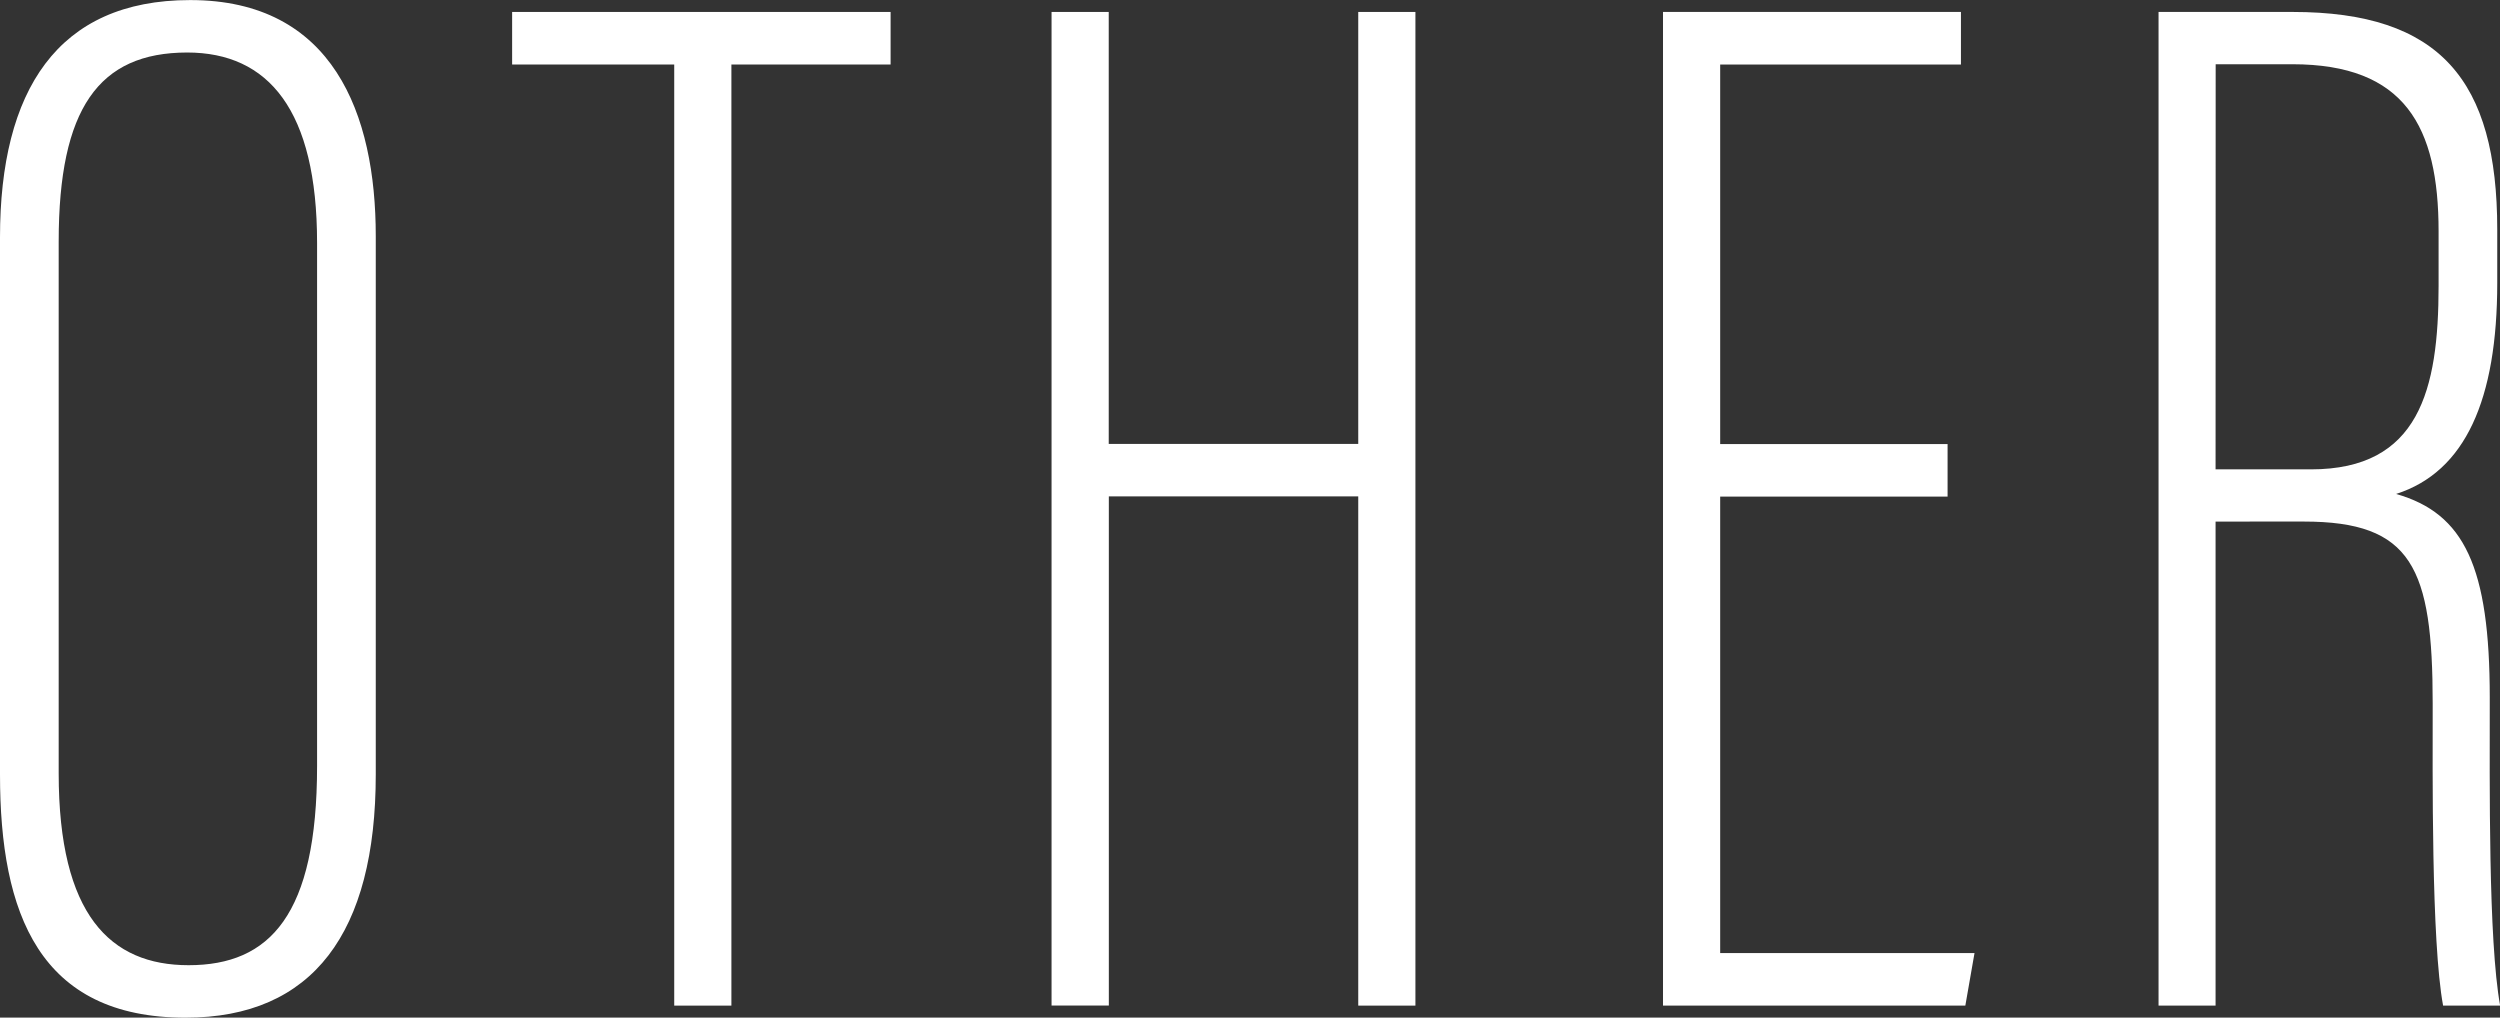
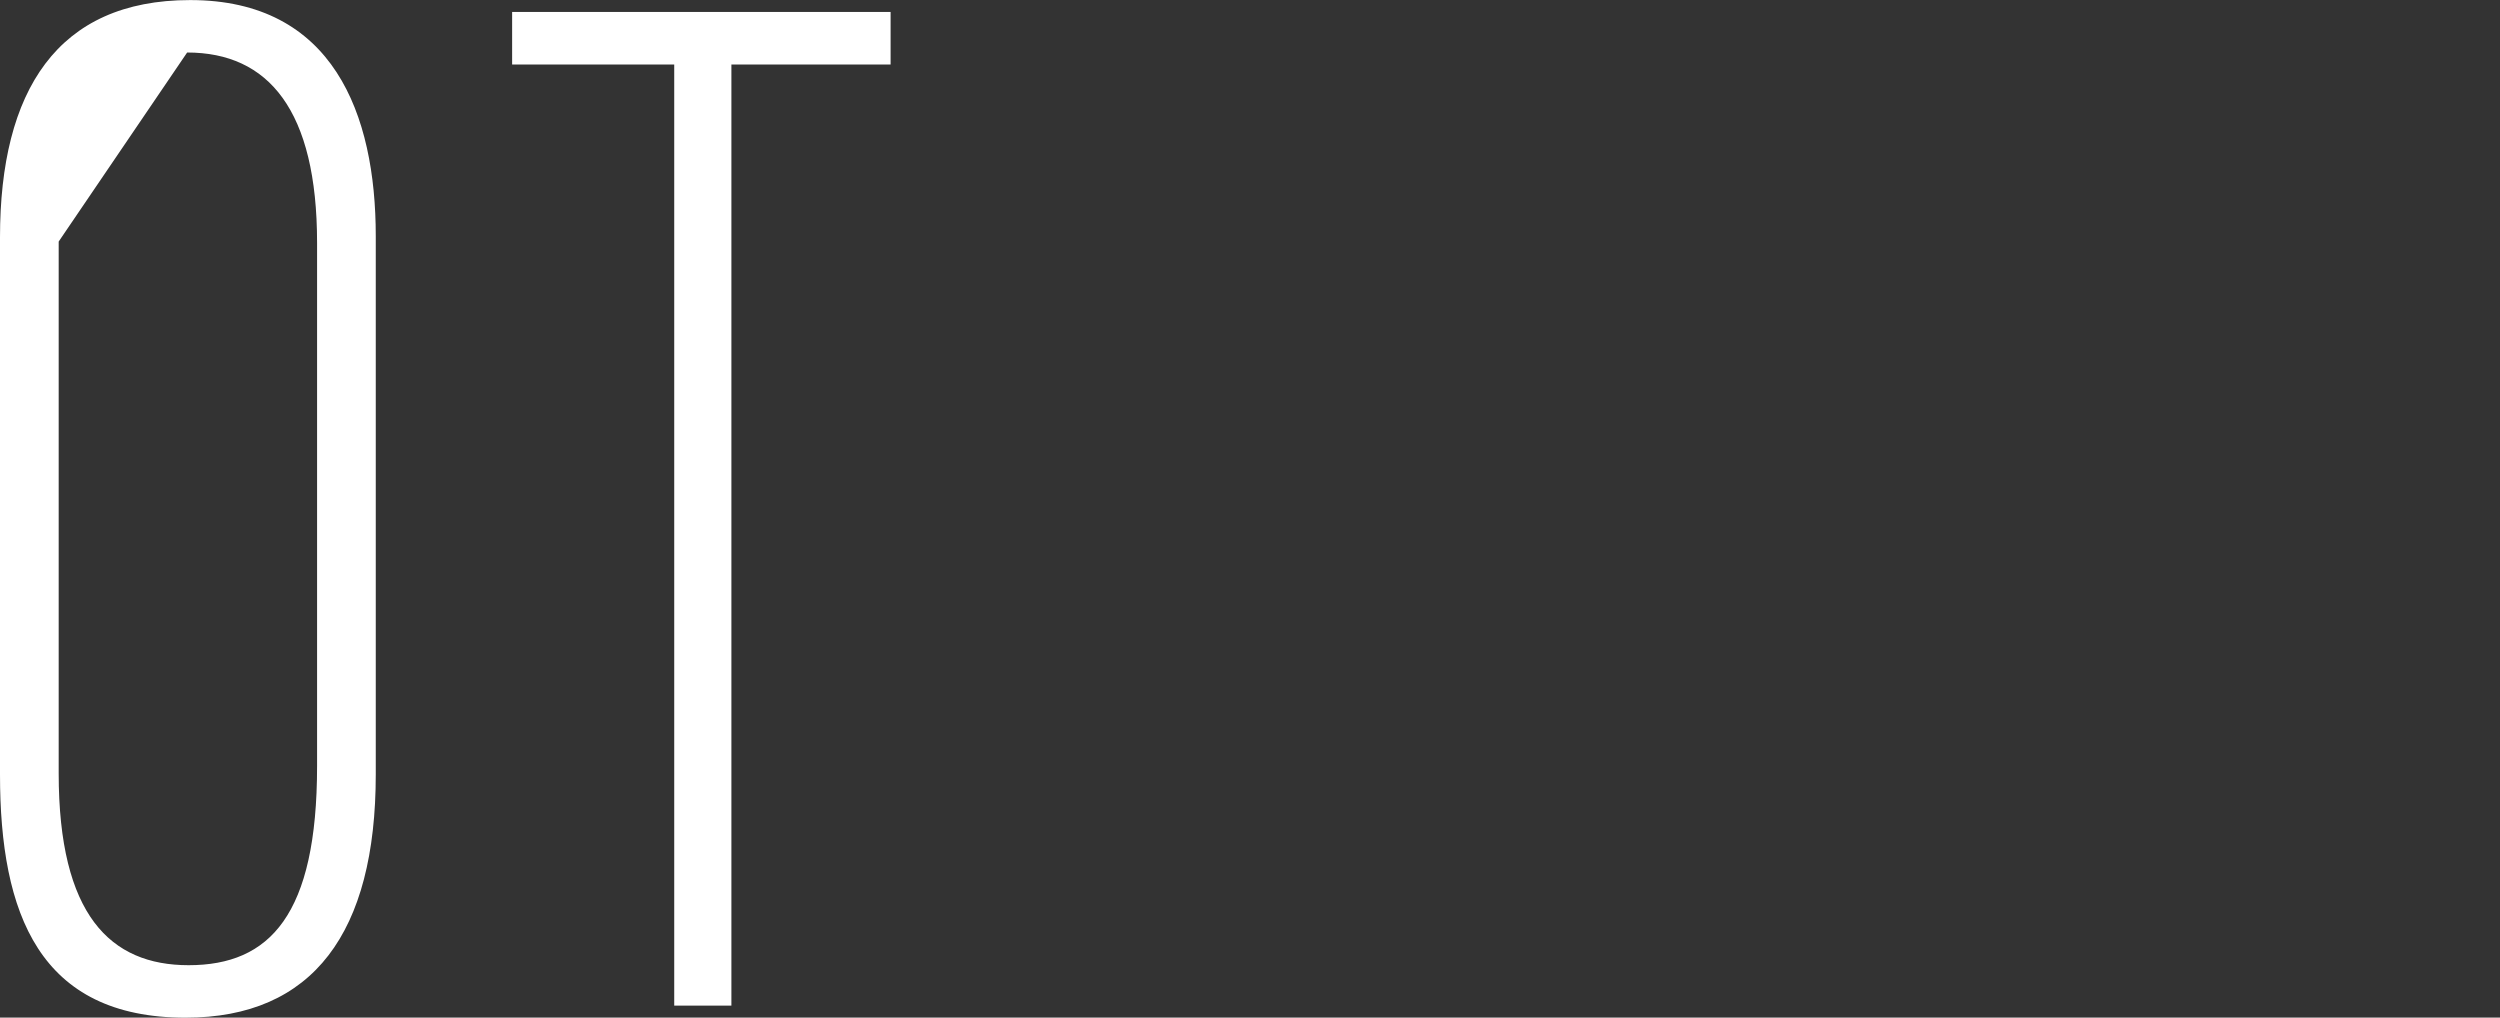
<svg xmlns="http://www.w3.org/2000/svg" width="100.834" height="41.044" viewBox="0 0 100.834 41.044">
  <rect x="0" y="0" width="100.834" height="41.044" fill="#333333" stroke="none" />
  <g id="subtitle-other" transform="translate(-632.287 -8224.979)">
    <g id="グループ_888" data-name="グループ 888">
-       <path id="パス_2032" data-name="パス 2032" d="M647.443,8234.5v21.712c0,6.389-2.536,9.814-7.673,9.814-5.893,0-7.483-4.19-7.483-9.812v-21.657c0-5.919,2.314-9.575,7.668-9.575C645.721,8224.979,647.443,8229.574,647.443,8234.5Zm-12.789.222v21.45c0,5.707,2.08,7.737,5.24,7.737,3.28,0,5.182-2.027,5.182-8.033v-21.1c0-5.353-1.959-7.679-5.241-7.679C636.265,8227.1,634.654,8229.361,634.654,8234.718Z" fill="#fff" />
+       <path id="パス_2032" data-name="パス 2032" d="M647.443,8234.5v21.712c0,6.389-2.536,9.814-7.673,9.814-5.893,0-7.483-4.19-7.483-9.812v-21.657c0-5.919,2.314-9.575,7.668-9.575C645.721,8224.979,647.443,8229.574,647.443,8234.5Zm-12.789.222v21.45c0,5.707,2.08,7.737,5.24,7.737,3.28,0,5.182-2.027,5.182-8.033v-21.1c0-5.353-1.959-7.679-5.241-7.679Z" fill="#fff" />
      <path id="パス_2033" data-name="パス 2033" d="M659.481,8227.581h-6.538v-2.12h15.265v2.12h-6.421v37.958h-2.306Z" fill="#fff" />
-       <path id="パス_2034" data-name="パス 2034" d="M674.7,8225.461h2.306v17.423h10.064v-17.423h2.306v40.078h-2.306V8245H677.01v20.536H674.7Z" fill="#fff" />
-       <path id="パス_2035" data-name="パス 2035" d="M710.84,8245.009h-9.172v18.411h10.258l-.37,2.119H699.362v-40.078h12.017v2.12h-9.711v15.309h9.172Z" fill="#fff" />
-       <path id="パス_2036" data-name="パス 2036" d="M721.649,8246.016v19.523h-2.3v-40.078h5.41c5.942,0,8.251,2.753,8.251,8.778v2.146c0,4.712-1.287,7.622-4.079,8.517,2.75.787,3.777,2.937,3.777,8.22,0,3.478-.061,9.781.418,12.417h-2.3c-.48-2.577-.42-9.47-.42-12.174,0-5.506-.836-7.35-5.2-7.35Zm0-2.106H725.5c4.355,0,5.144-3.2,5.144-7.4v-2.2c0-4.234-1.364-6.74-5.9-6.74h-3.091Z" fill="#fff" />
    </g>
  </g>
</svg>